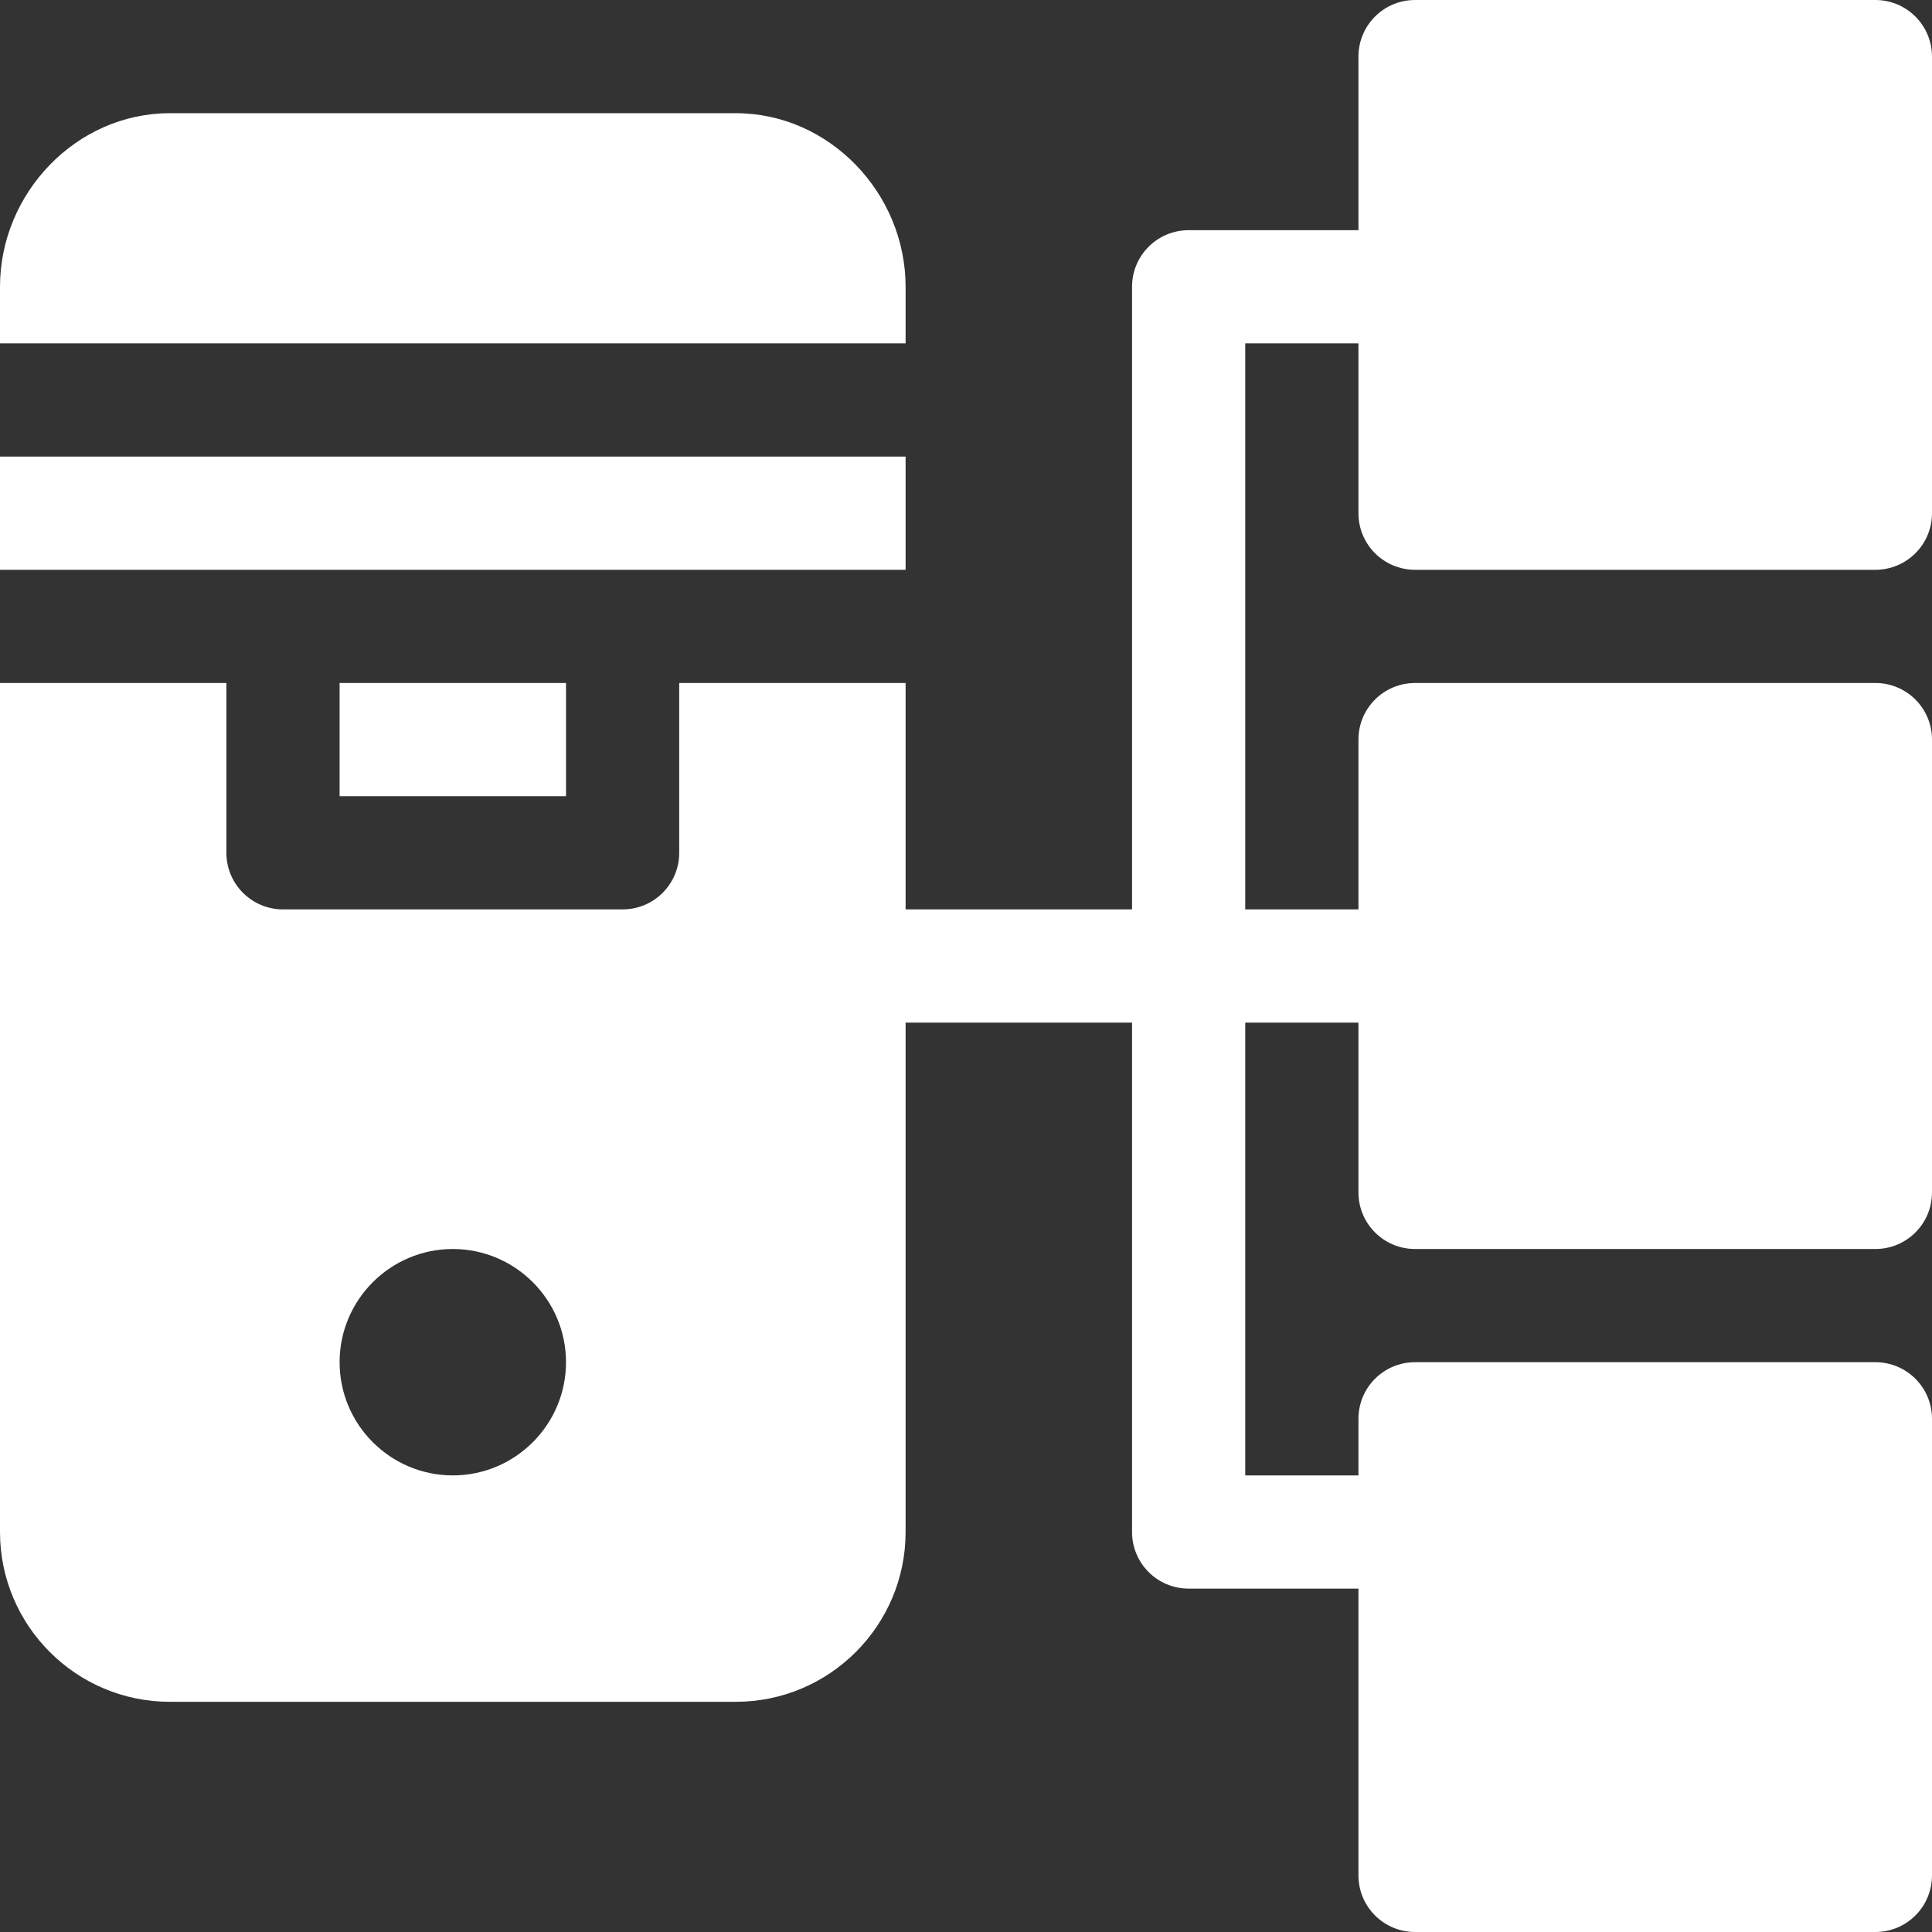
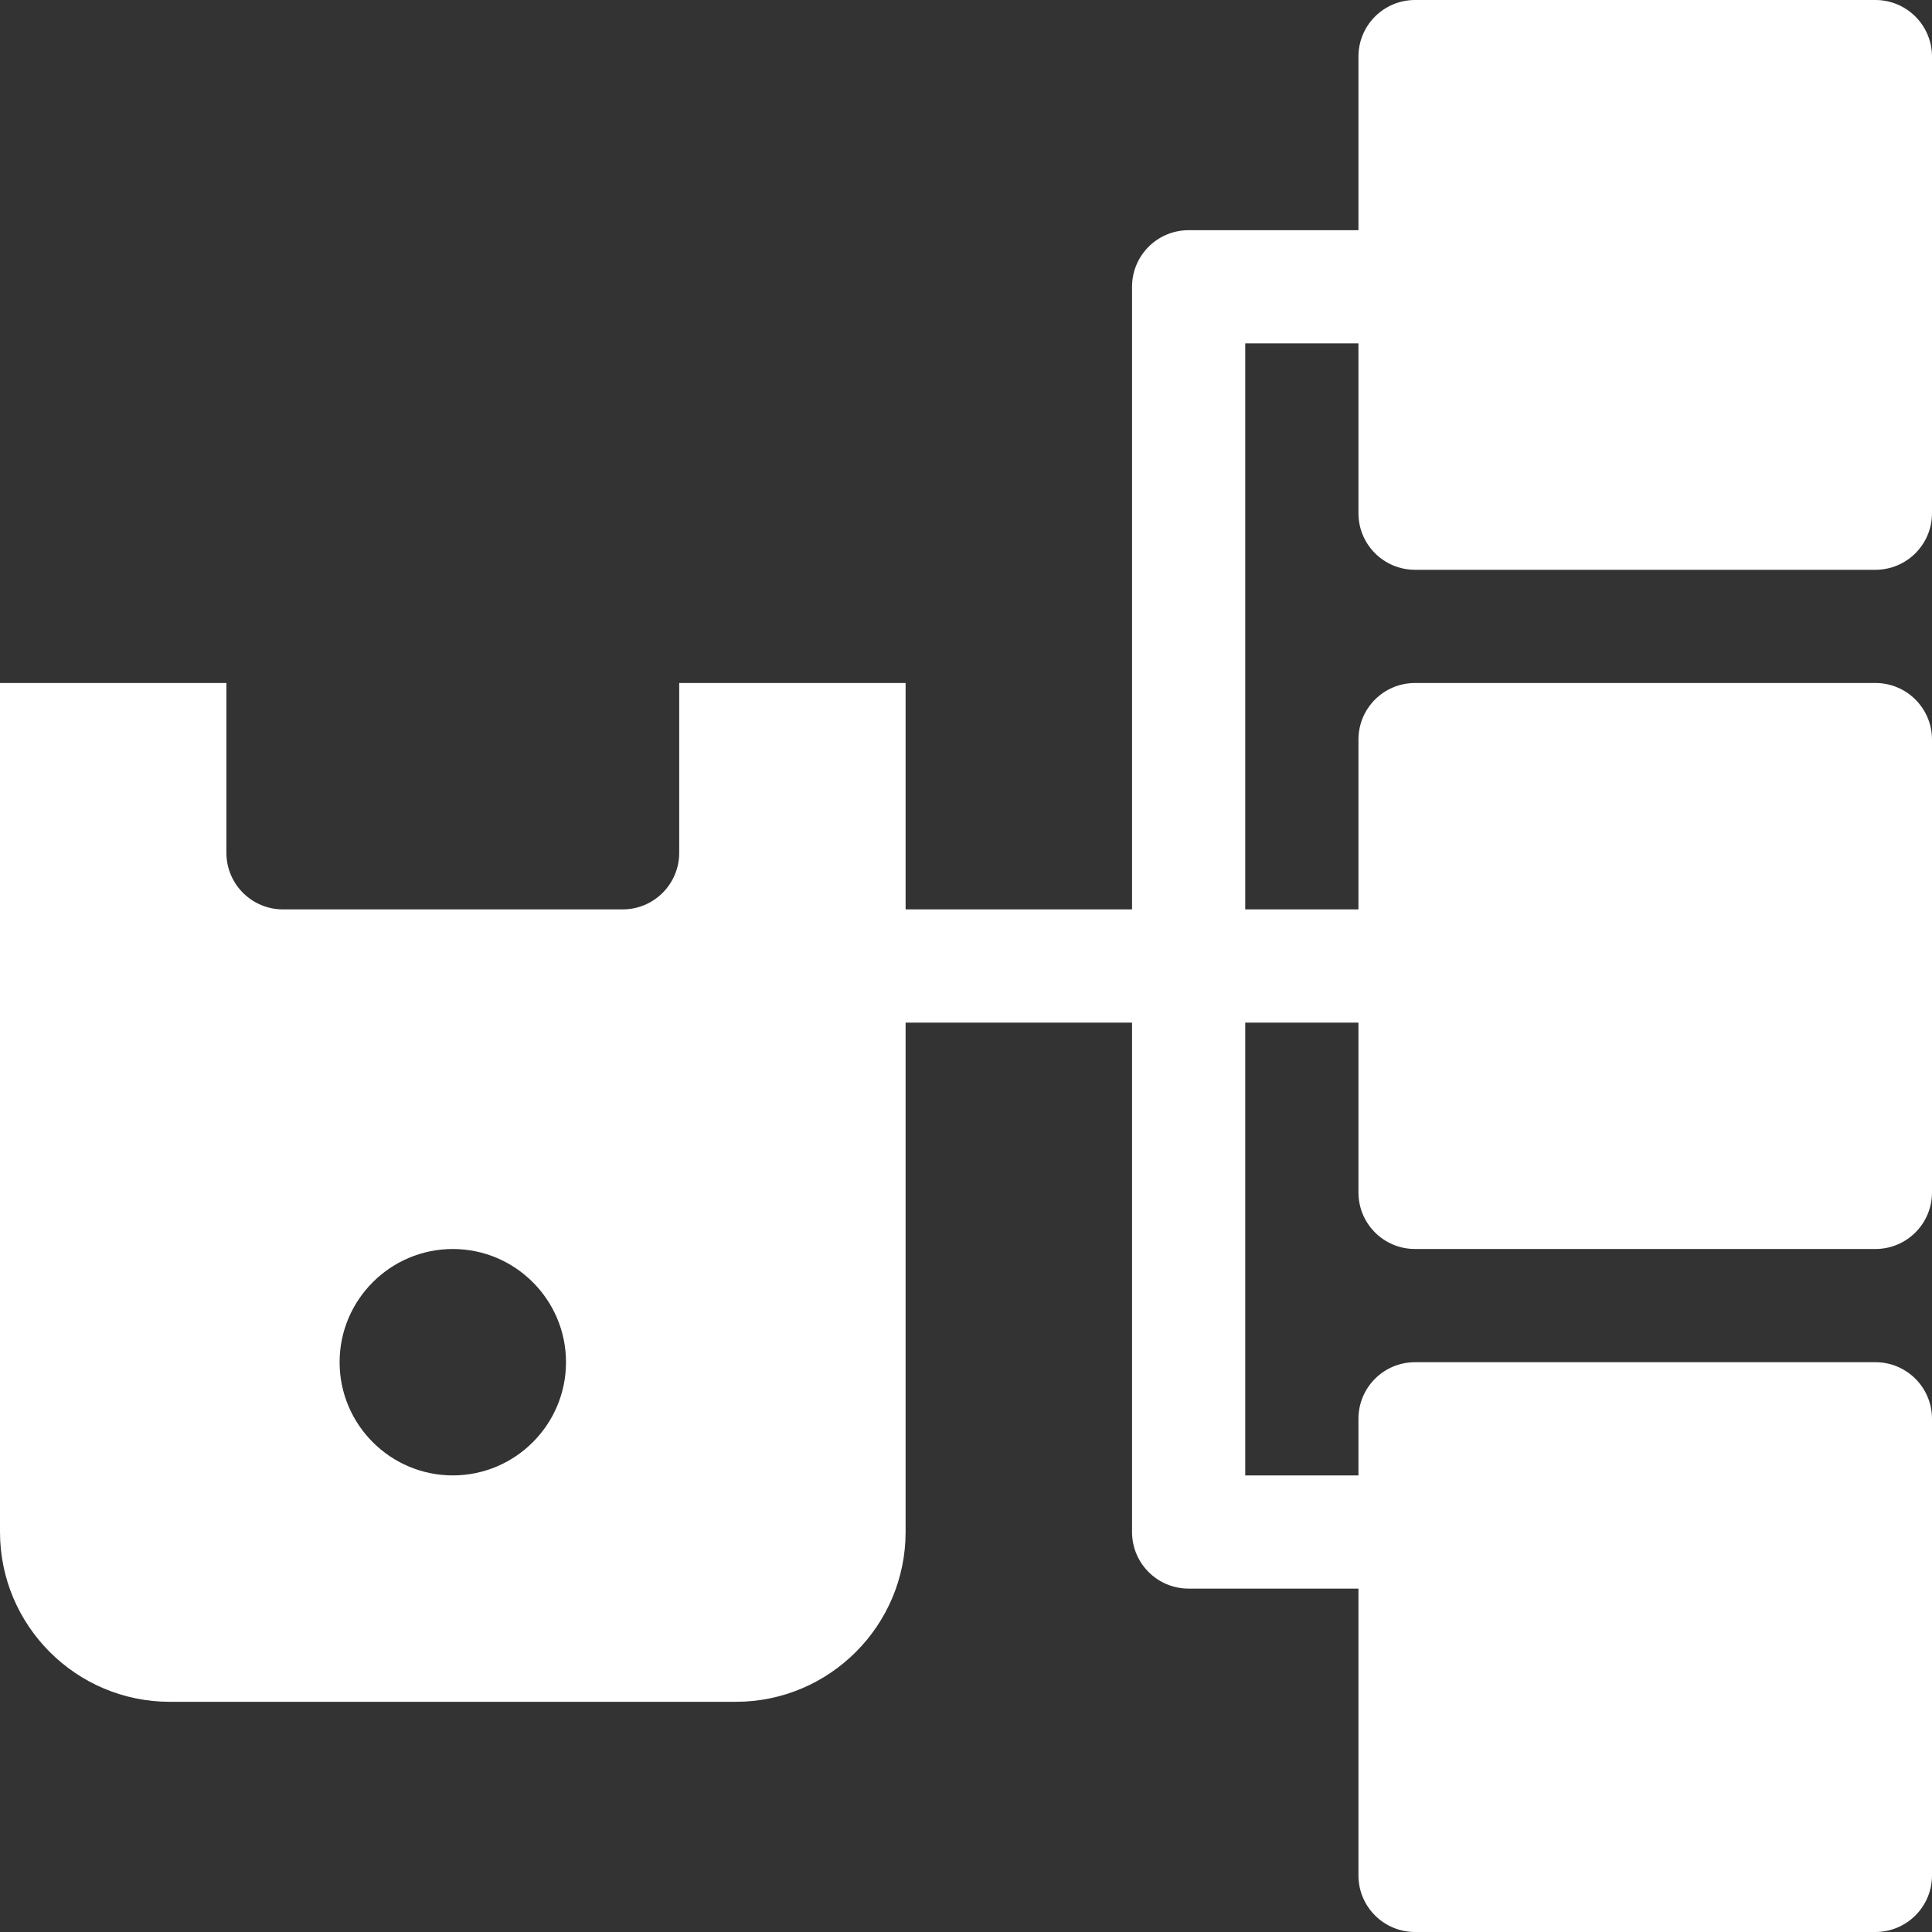
<svg xmlns="http://www.w3.org/2000/svg" width="54" height="54" viewBox="0 0 54 54" fill="none">
  <rect x="0" y="0" width="54" height="54" fill="#333333" stroke="none" />
  <path d="M39.551 15.926H52.418C53.292 15.926 54 15.218 54 14.344V1.582C54 0.708 53.292 0 52.418 0H39.551C38.676 0 37.969 0.708 37.969 1.582V6.434H33.223C32.348 6.434 31.641 7.141 31.641 8.016V25.418H25.312V19.09H18.984V23.836C18.984 24.71 18.277 25.418 17.402 25.418H7.91C7.036 25.418 6.328 24.71 6.328 23.836V19.09H0V42.82C0 45.437 2.129 47.566 4.746 47.566H20.566C23.183 47.566 25.312 45.437 25.312 42.82V28.582H31.641V42.82C31.641 43.695 32.348 44.402 33.223 44.402H37.969V52.418C37.969 53.292 38.676 54 39.551 54H52.418C53.292 54 54 53.292 54 52.418V39.656C54 38.782 53.292 38.074 52.418 38.074H39.551C38.676 38.074 37.969 38.782 37.969 39.656V41.238H34.805V28.582H37.969V33.328C37.969 34.203 38.676 34.91 39.551 34.91H52.418C53.292 34.91 54 34.203 54 33.328V20.672C54 19.797 53.292 19.09 52.418 19.09H39.551C38.676 19.09 37.969 19.797 37.969 20.672V25.418H34.805V9.598H37.969V14.344C37.969 15.218 38.676 15.926 39.551 15.926ZM12.656 41.238C10.912 41.238 9.492 39.819 9.492 38.074C9.492 36.33 10.912 34.91 12.656 34.91C14.4 34.91 15.82 36.33 15.82 38.074C15.82 39.819 14.4 41.238 12.656 41.238Z" fill="white" />
-   <path d="M15.82 19.09H9.492V22.254H15.82V19.09Z" fill="white" />
-   <path d="M25.312 12.762H0V15.926H25.312V12.762Z" fill="white" />
-   <path d="M20.566 3.164H4.746C2.129 3.164 0 5.399 0 8.016V9.598H25.312V8.016C25.312 5.399 23.183 3.164 20.566 3.164Z" fill="white" />
</svg>